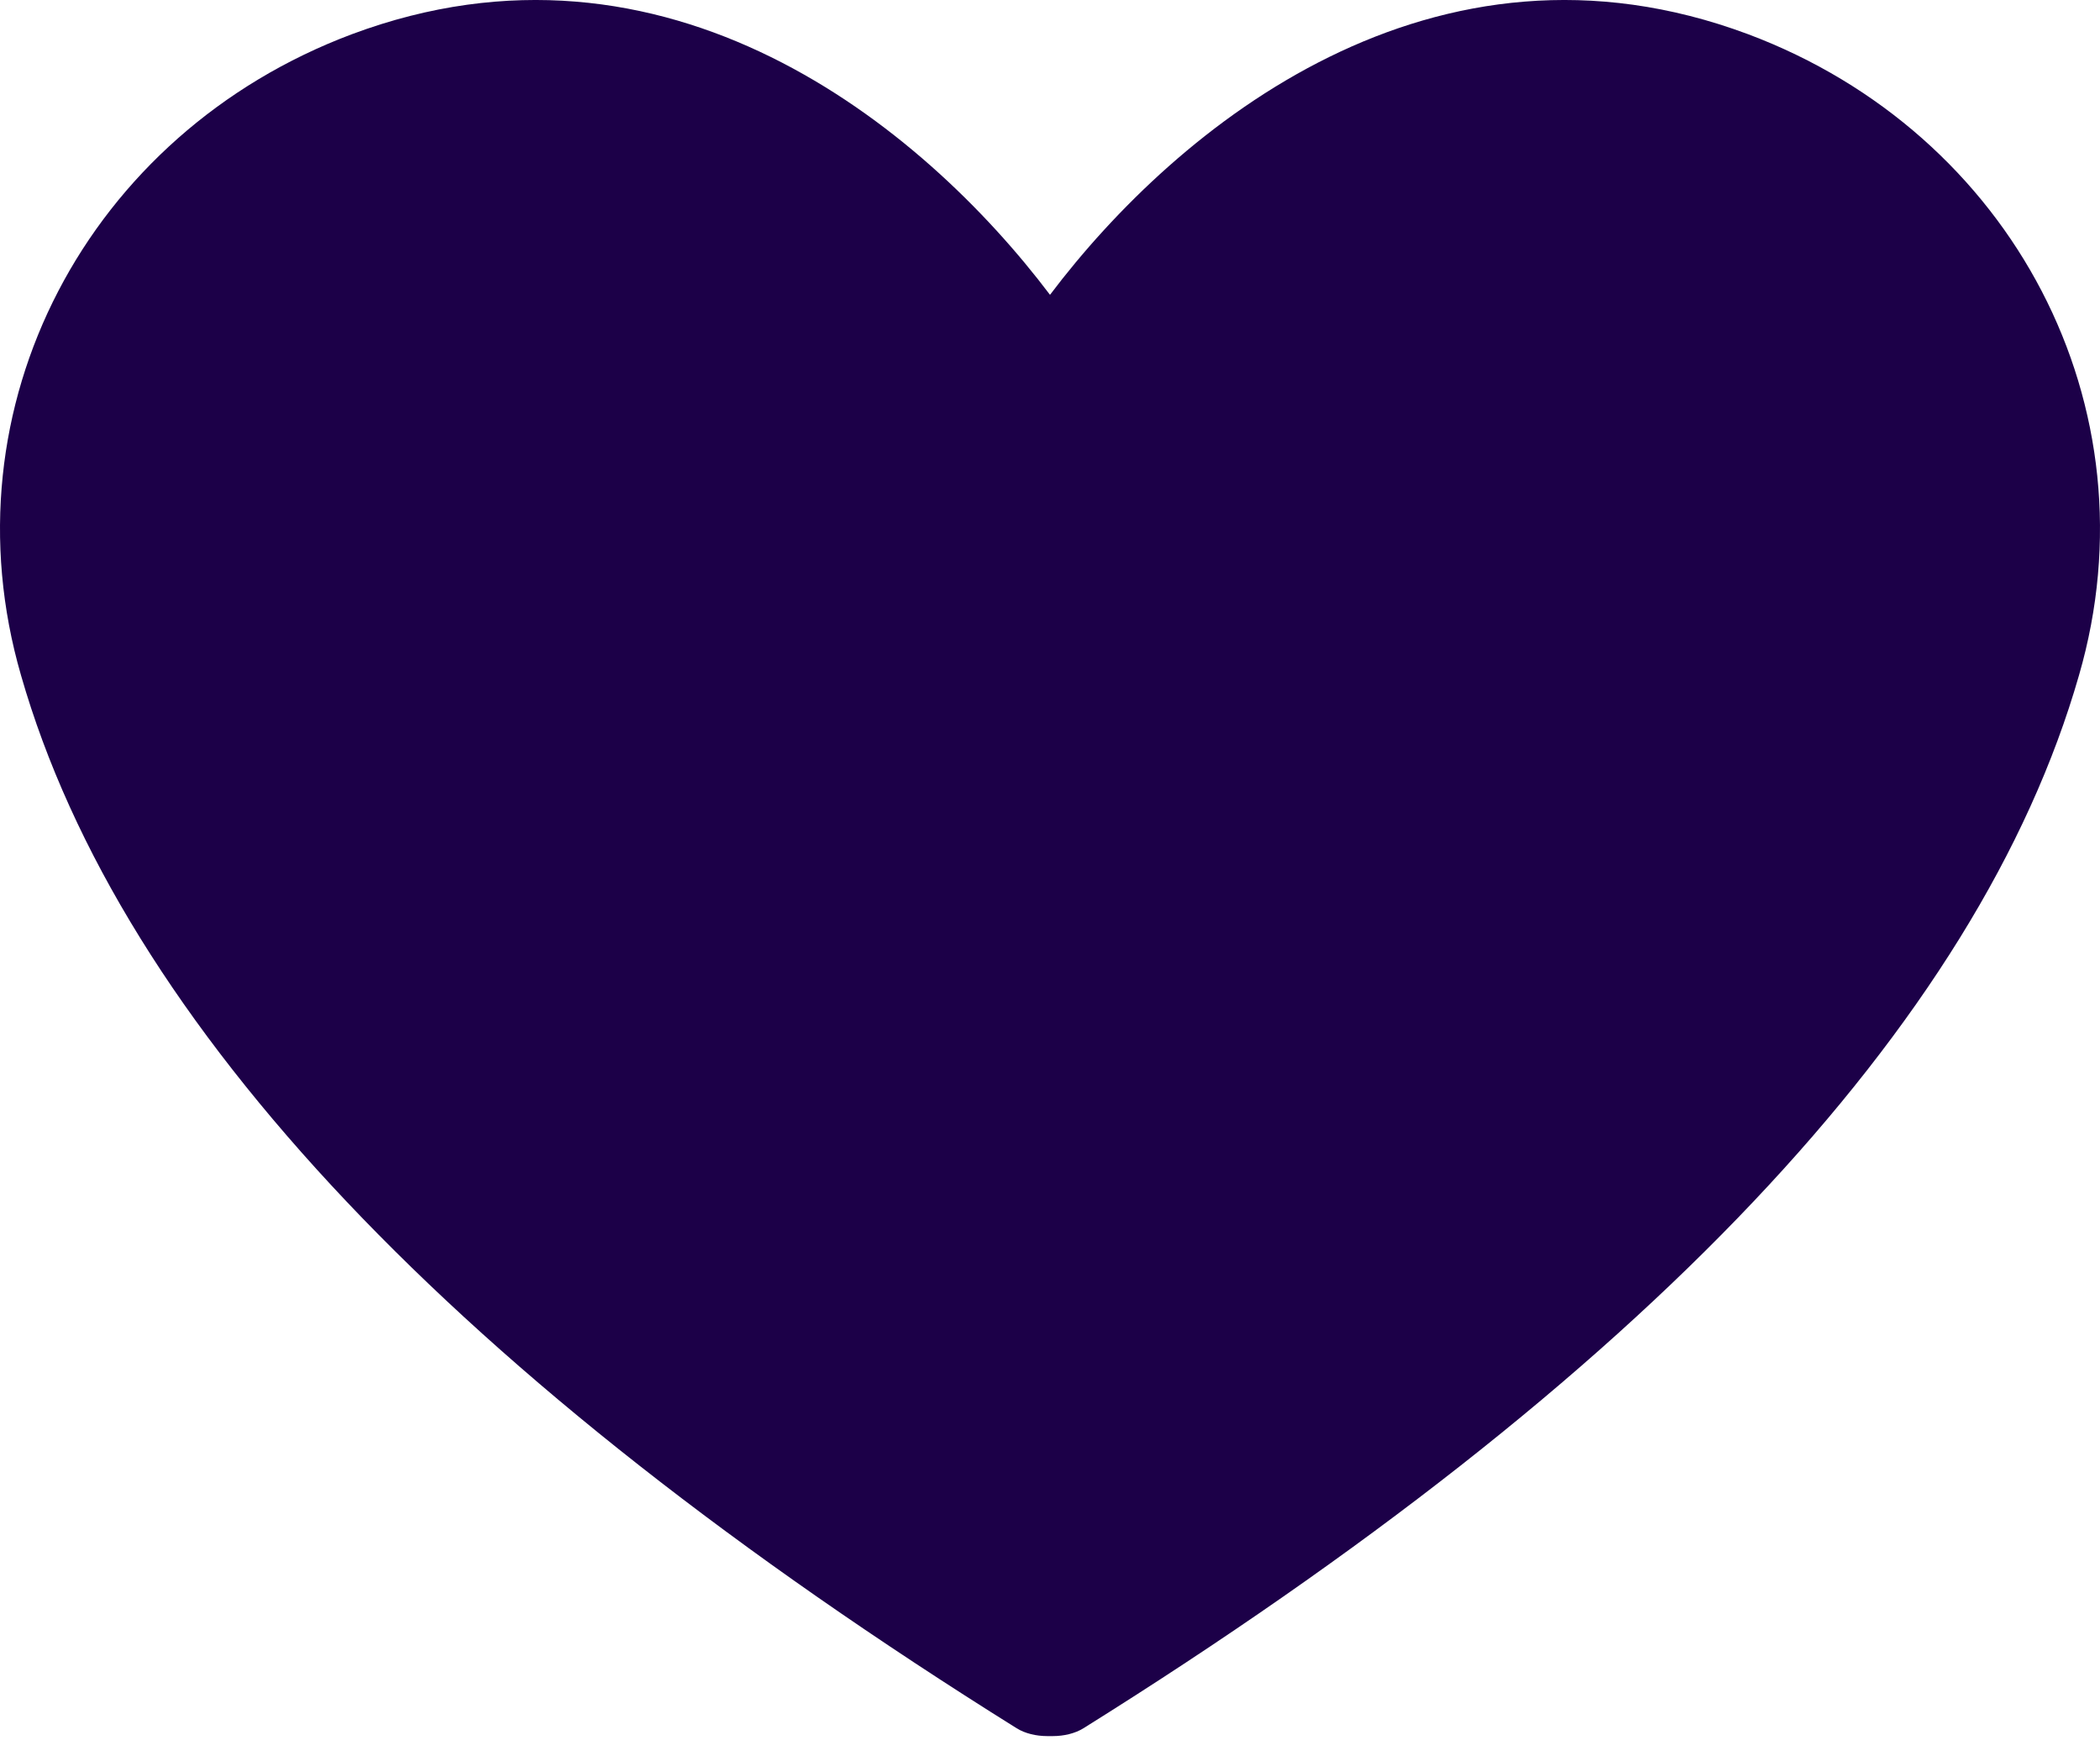
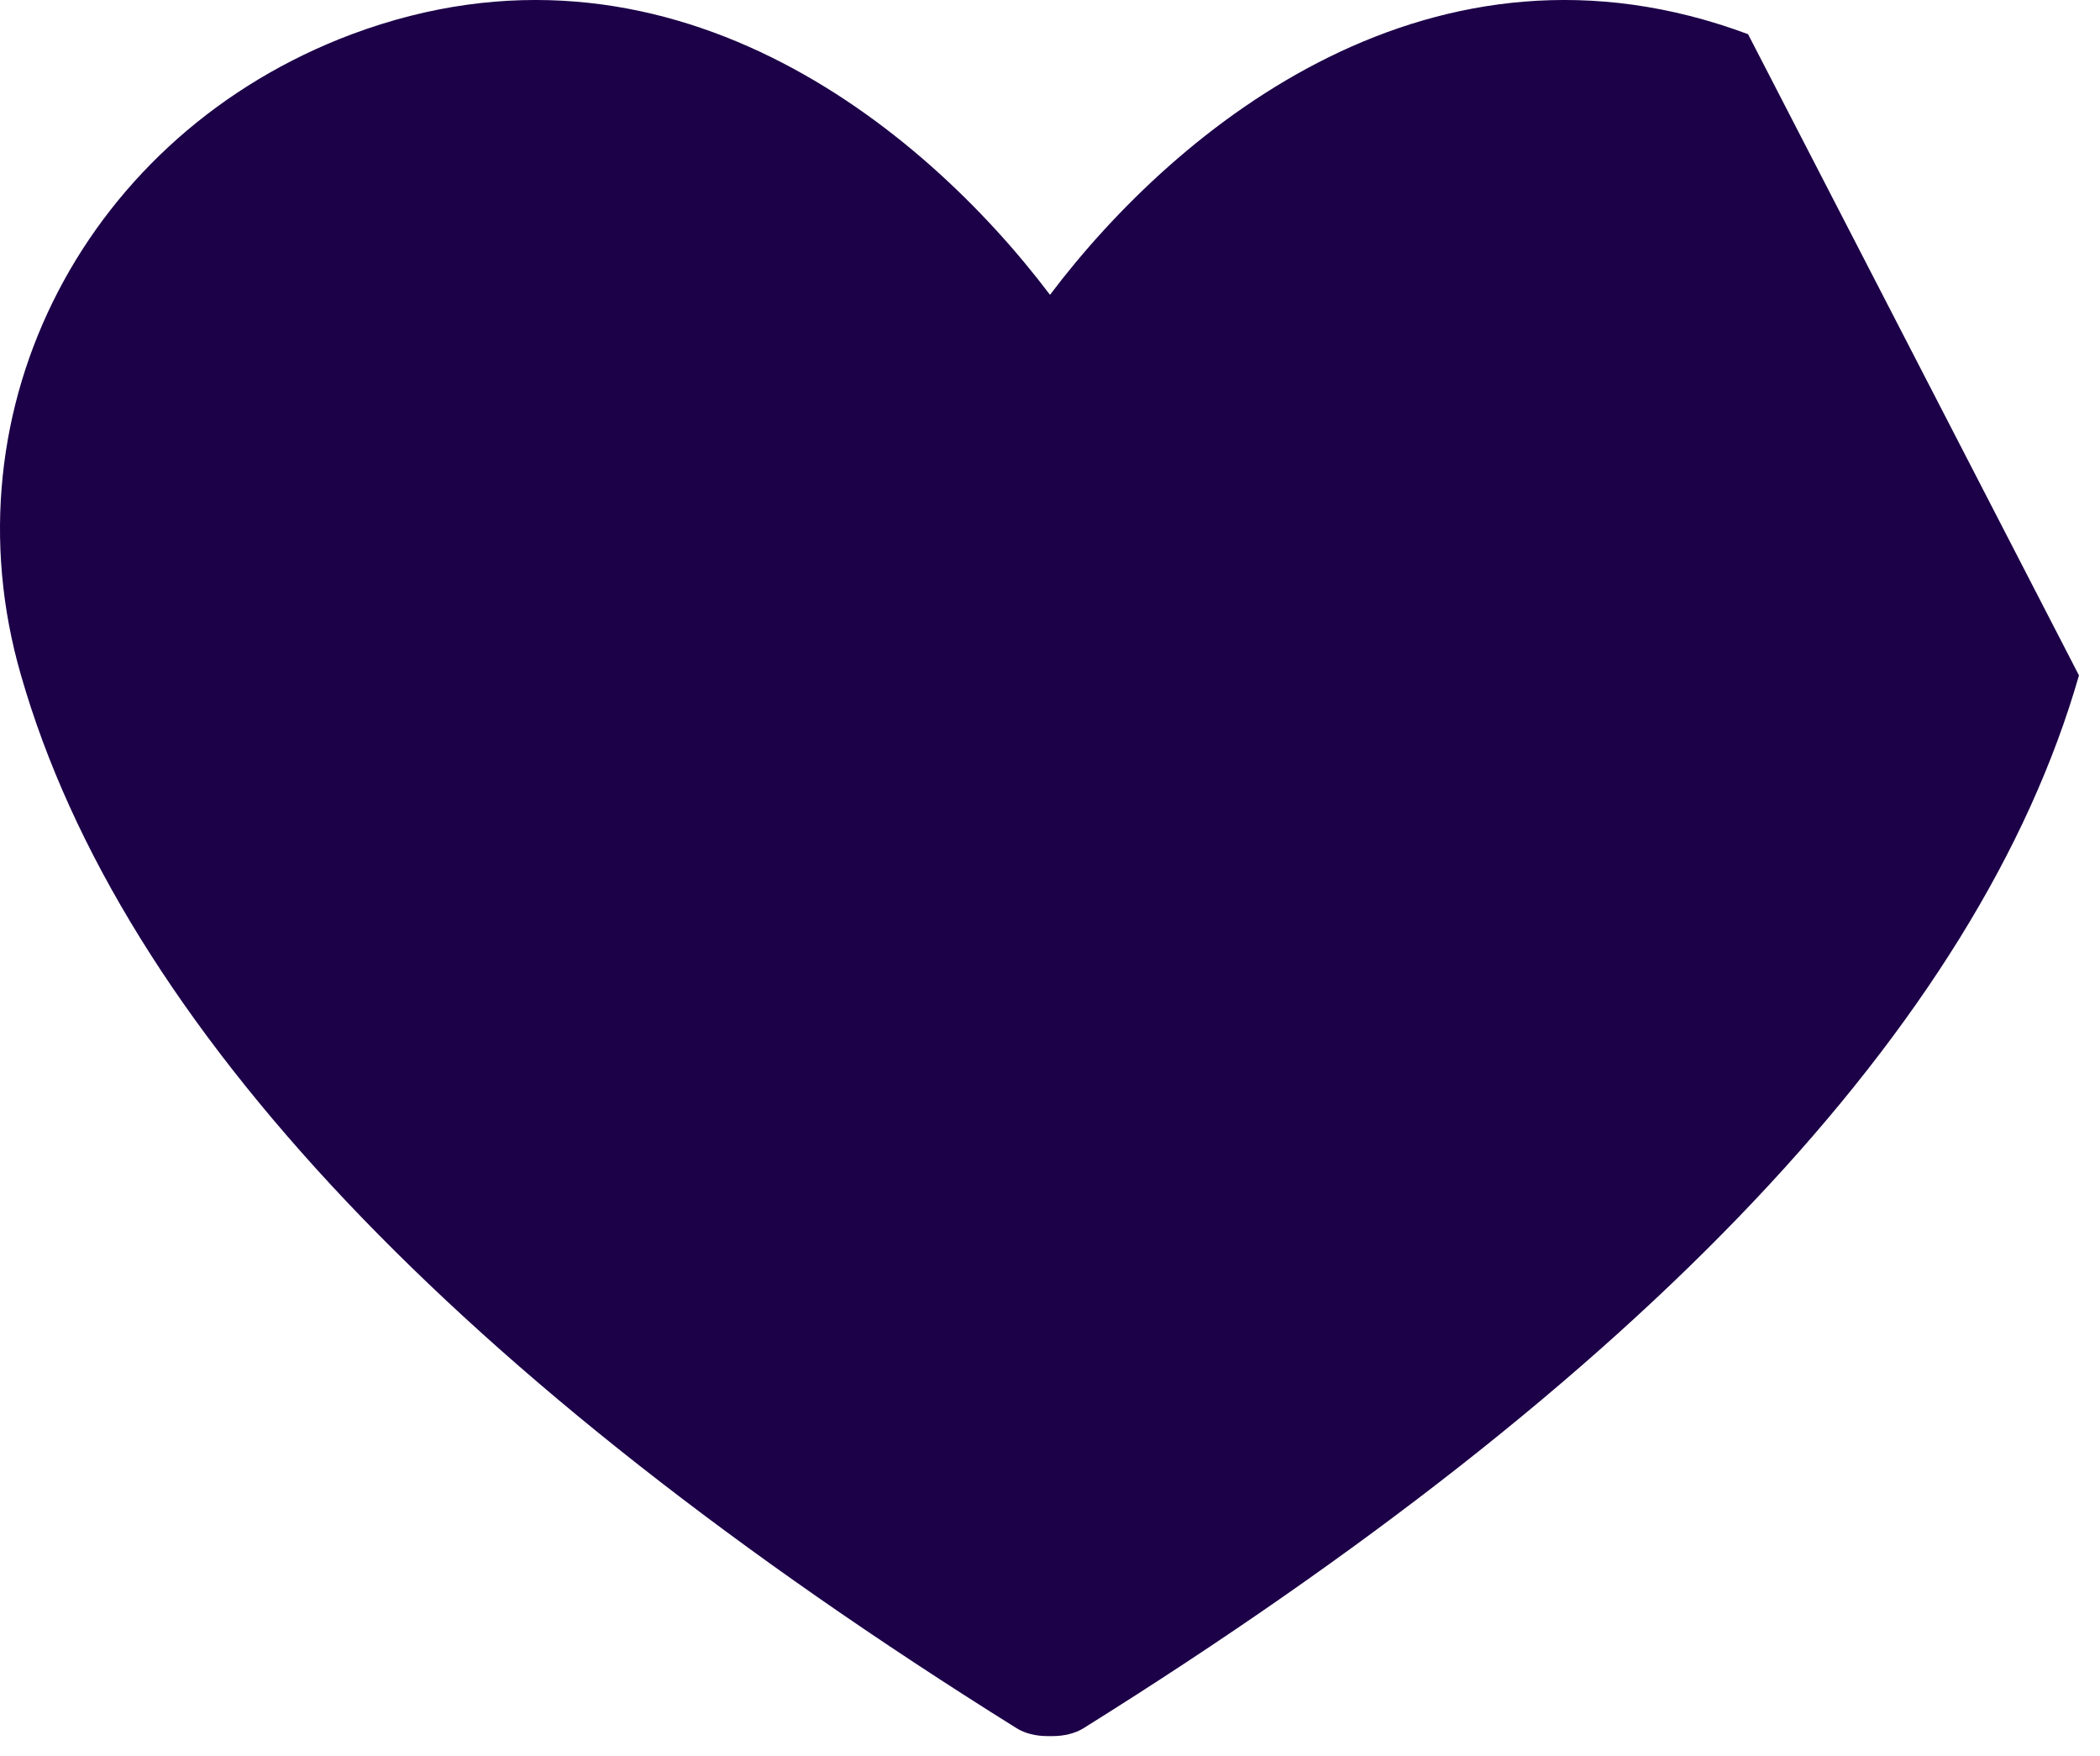
<svg xmlns="http://www.w3.org/2000/svg" width="61" height="51" viewBox="0 0 61 51" fill="none">
-   <path d="M50.777 0.993C41.648 -2.413 34.217 3.642 30.5 8.562C26.783 3.642 19.351 -2.413 10.223 0.993C2.548 3.87 -1.651 11.817 0.611 19.614C3.521 29.754 13.293 40.049 29.531 50.19C29.774 50.341 30.096 50.418 30.421 50.418H30.582C30.904 50.418 31.229 50.341 31.472 50.19C47.707 40.049 57.479 29.754 60.389 19.614C62.651 11.817 58.451 3.87 50.777 0.993Z" fill="#1C0048" />
+   <path d="M50.777 0.993C41.648 -2.413 34.217 3.642 30.5 8.562C26.783 3.642 19.351 -2.413 10.223 0.993C2.548 3.87 -1.651 11.817 0.611 19.614C3.521 29.754 13.293 40.049 29.531 50.19C29.774 50.341 30.096 50.418 30.421 50.418H30.582C30.904 50.418 31.229 50.341 31.472 50.19C47.707 40.049 57.479 29.754 60.389 19.614Z" fill="#1C0048" />
</svg>